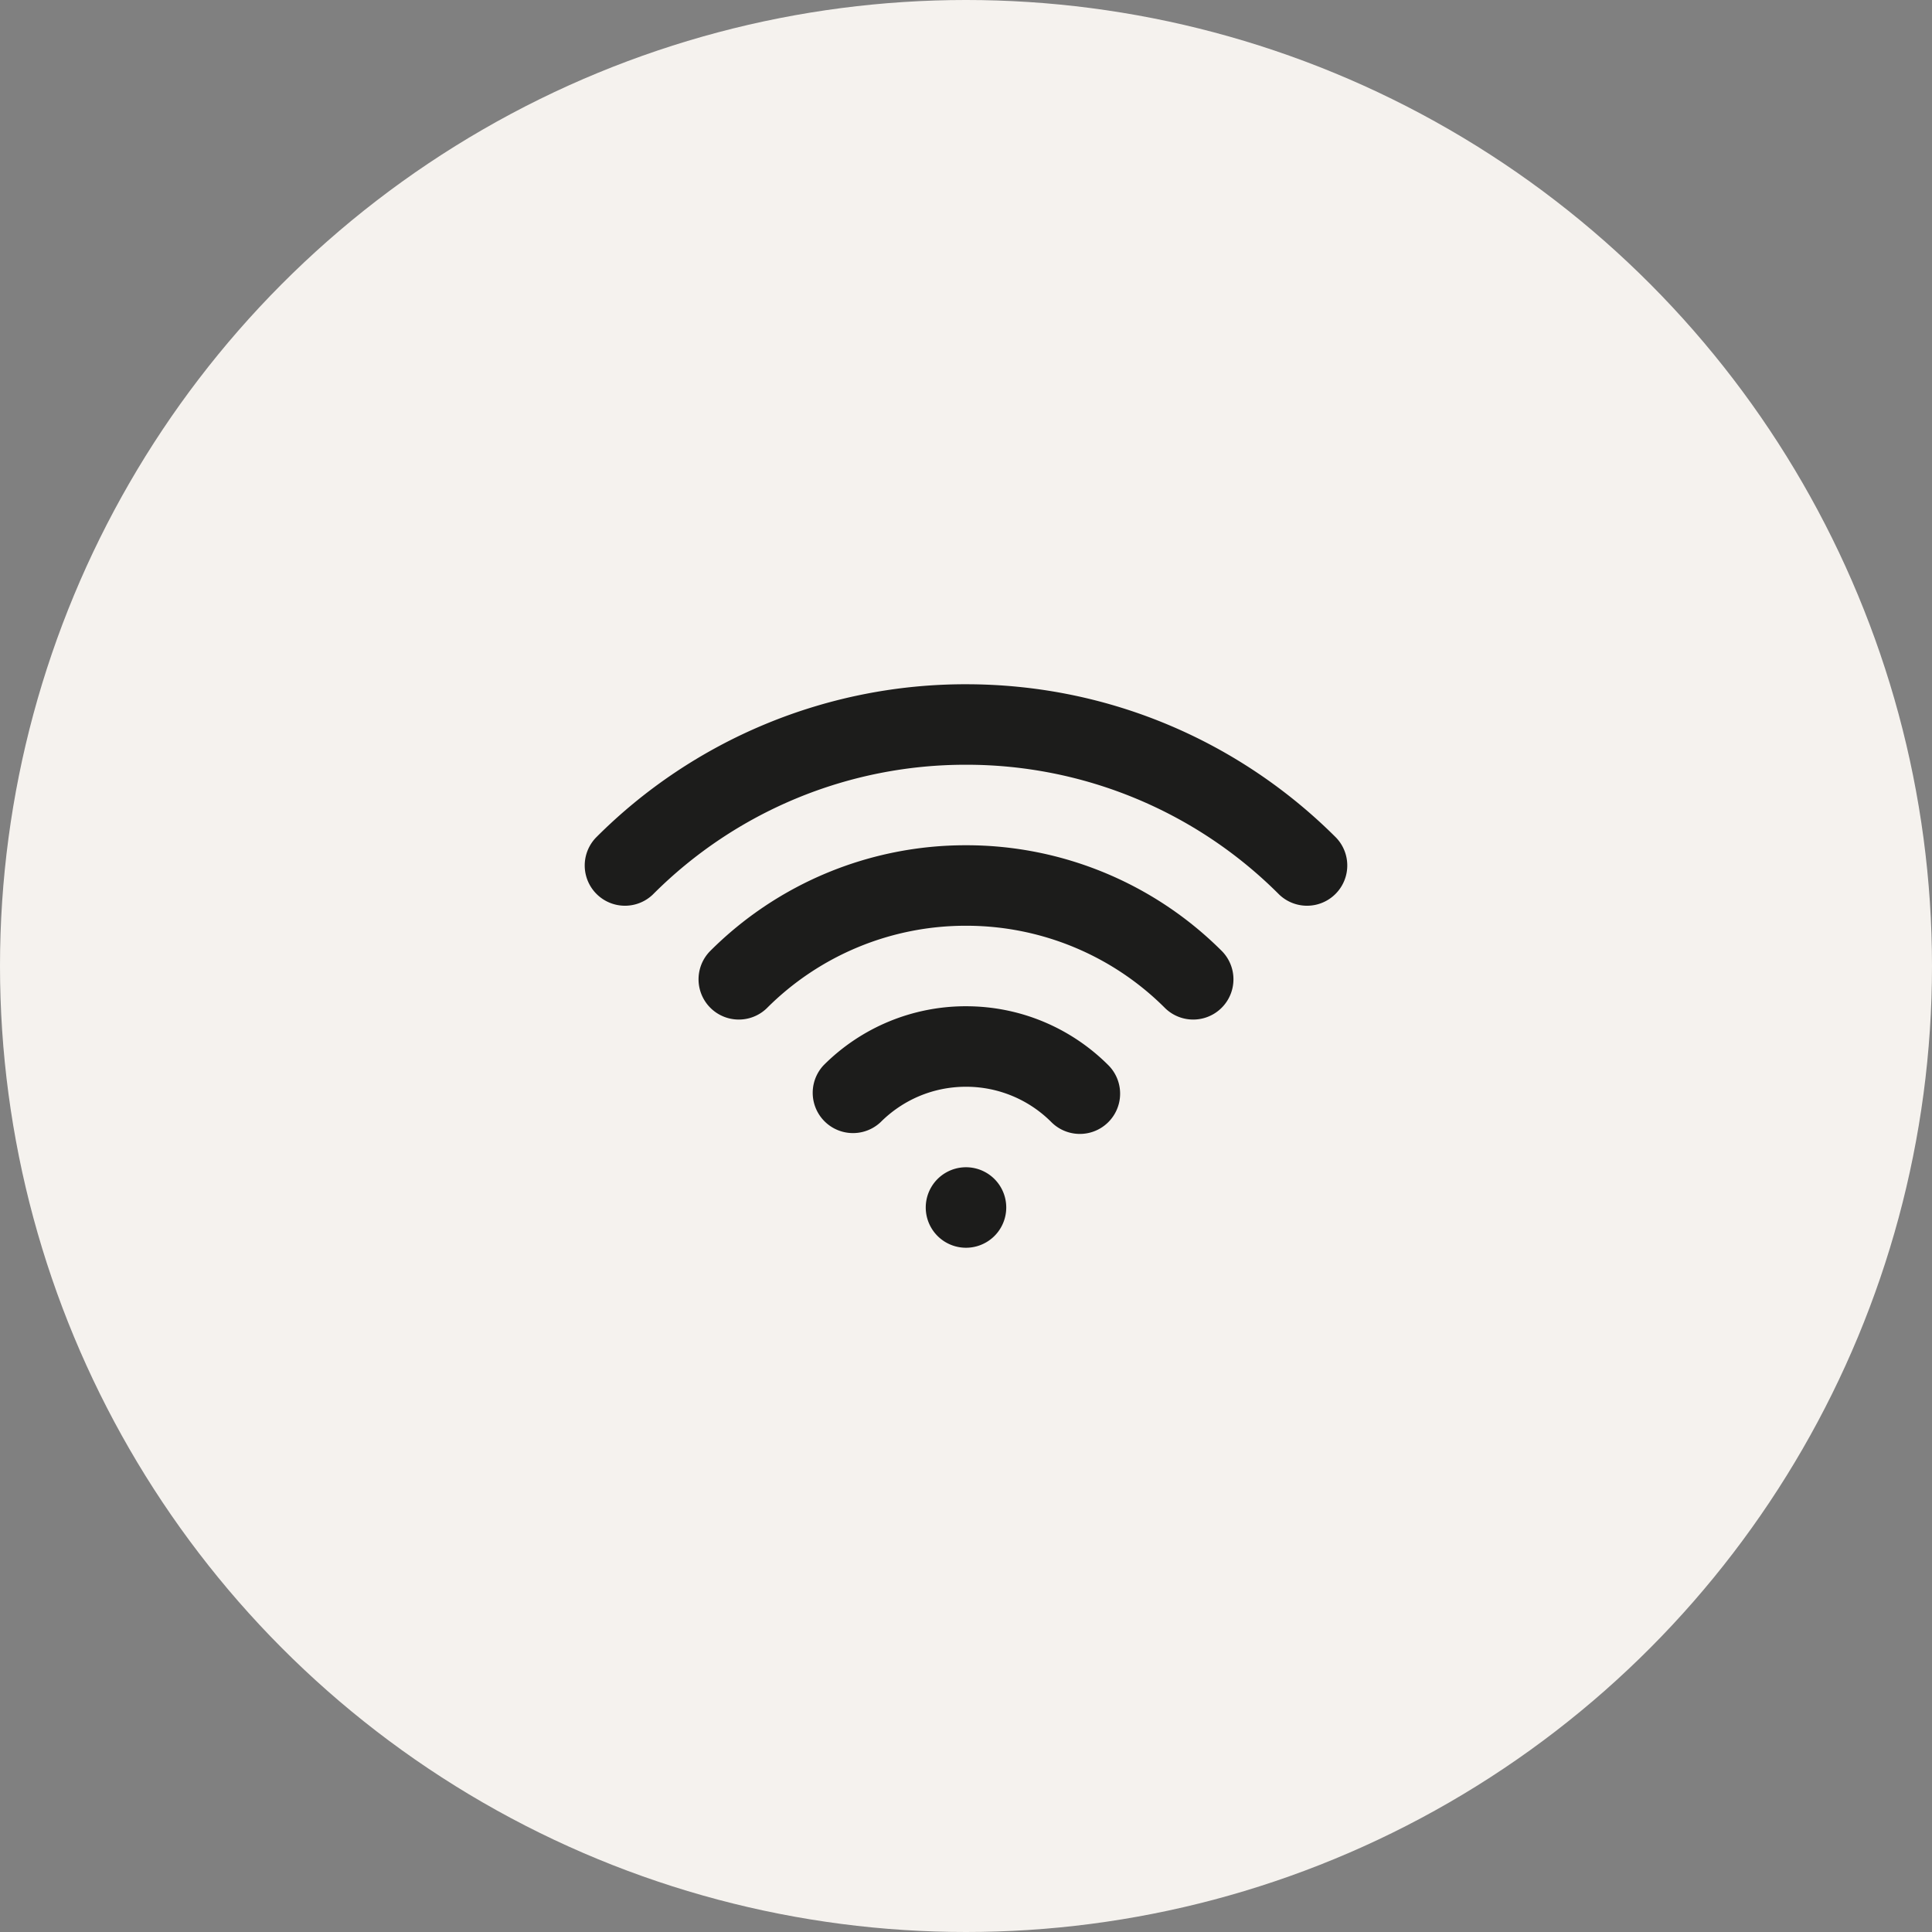
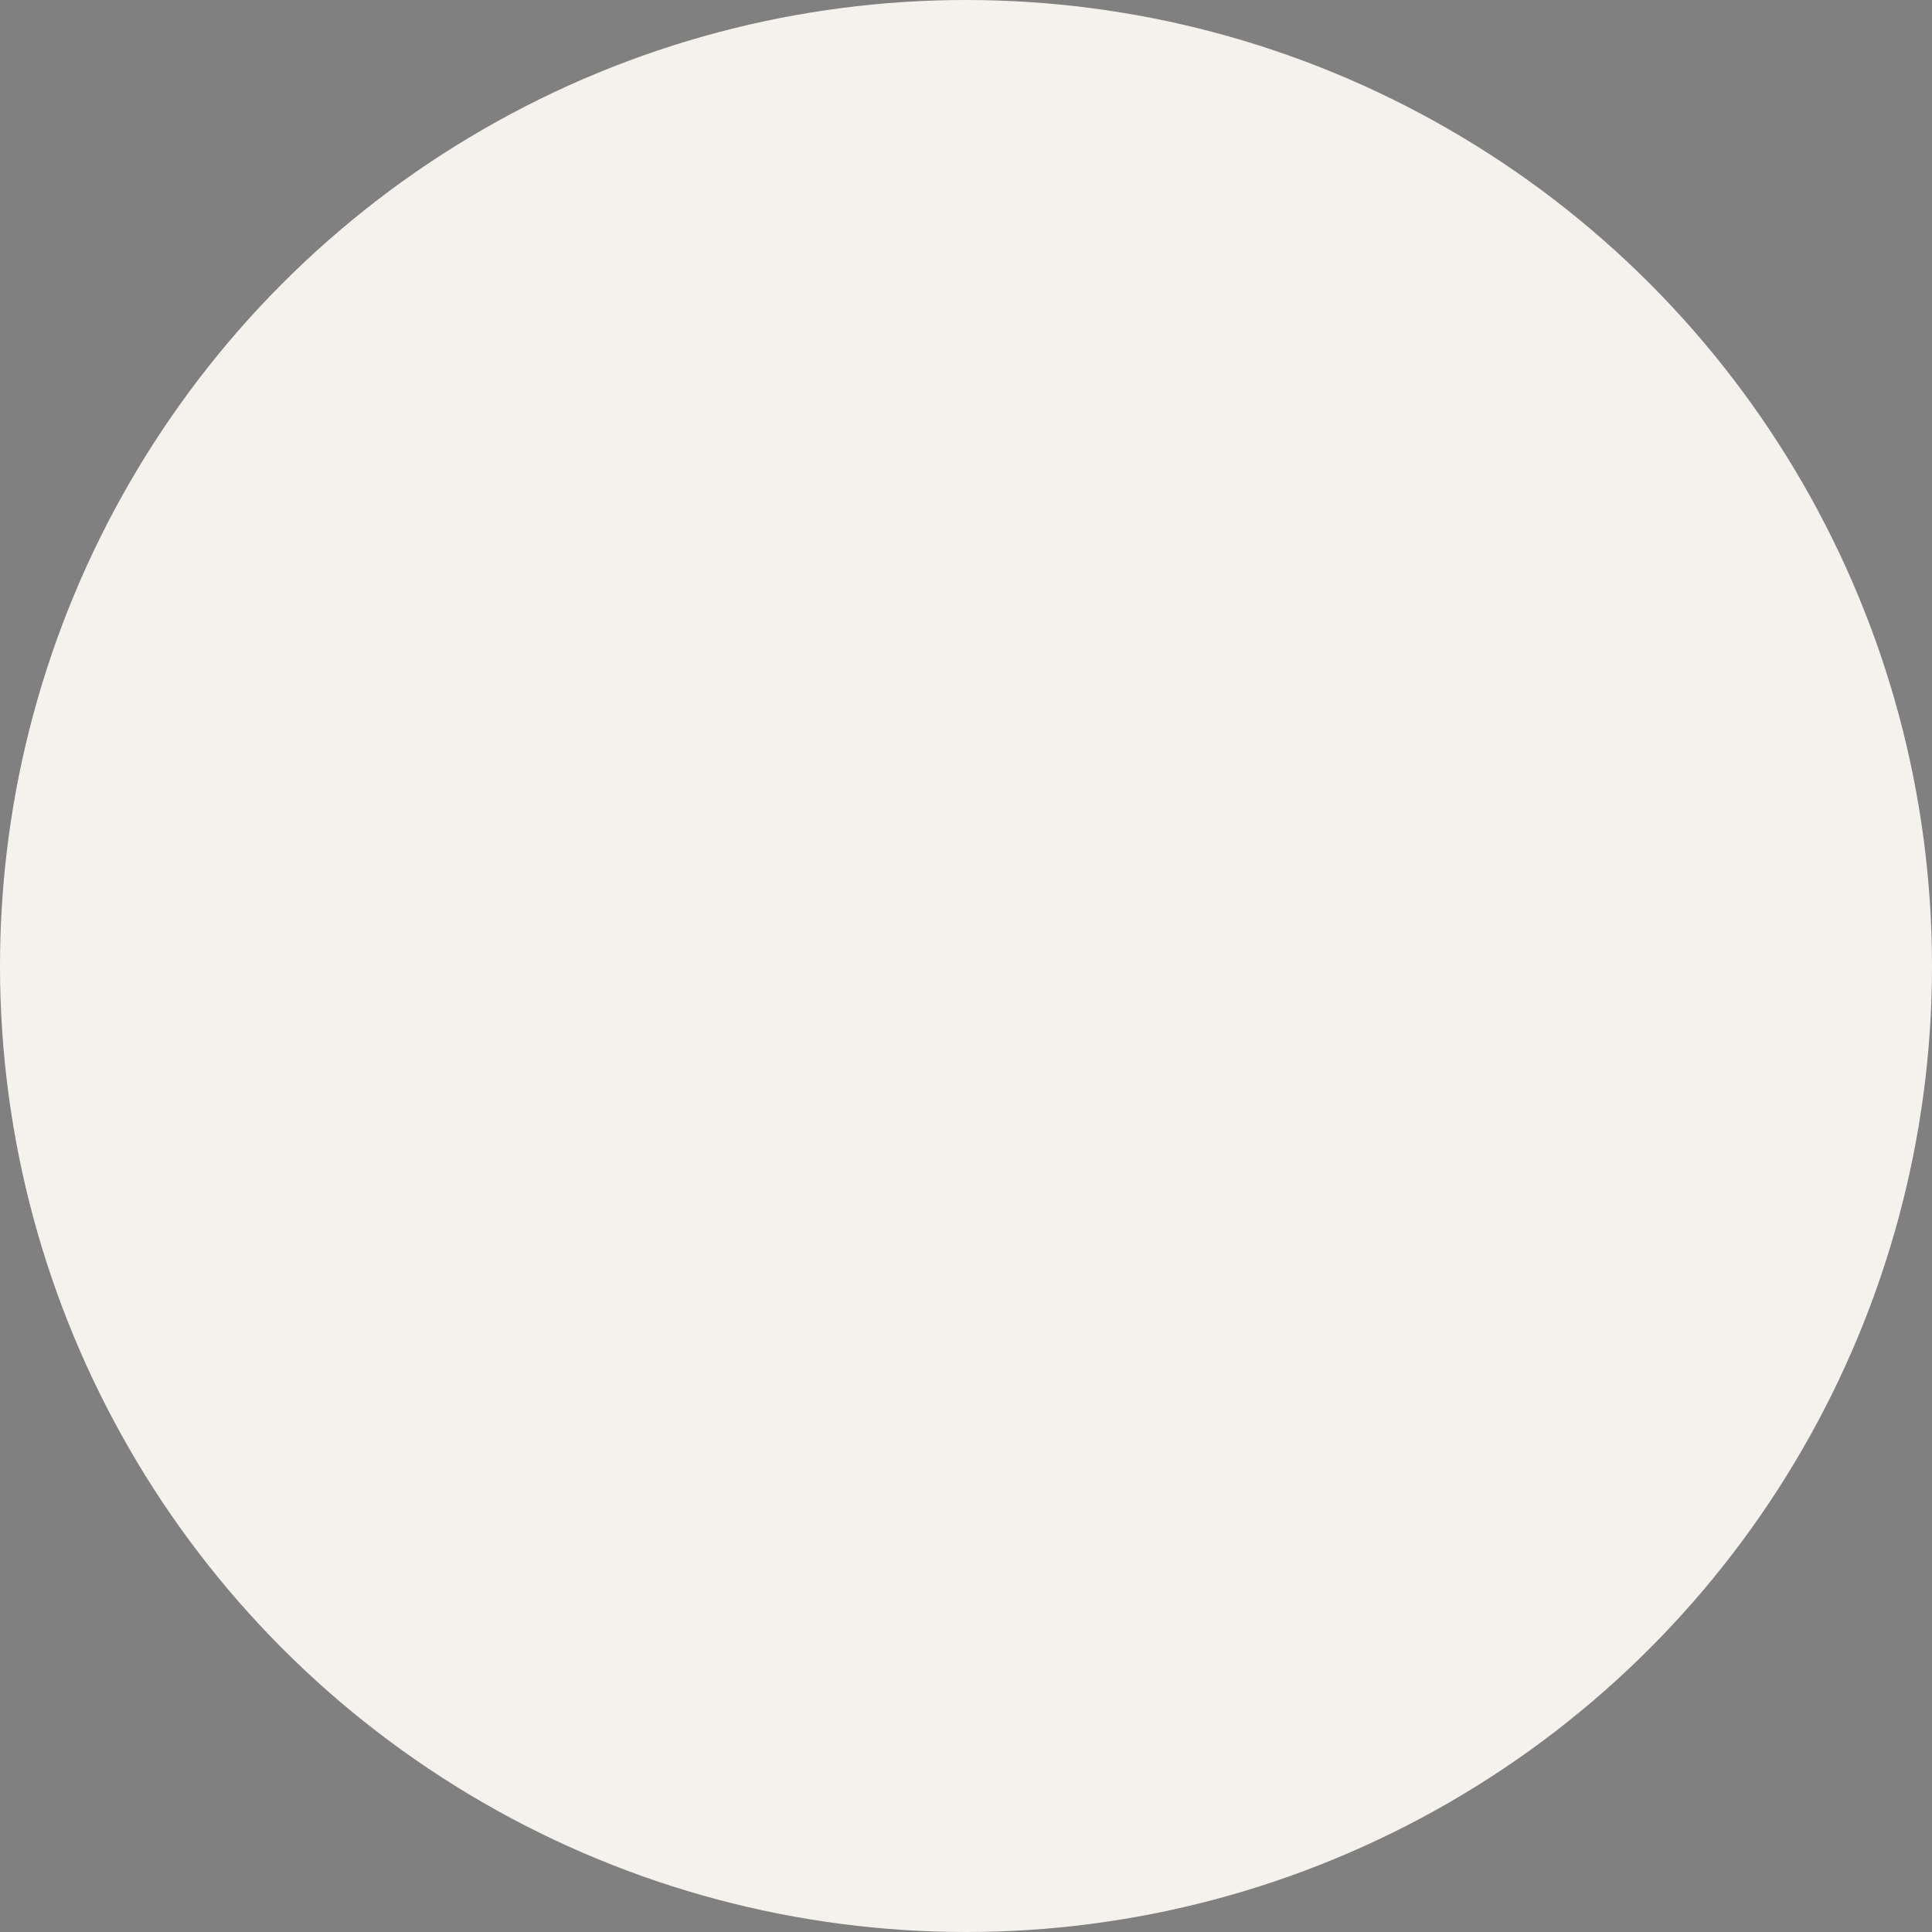
<svg xmlns="http://www.w3.org/2000/svg" width="48" height="48" fill="none">
  <rect width="100%" height="100%" fill="#808080" stroke="none" />
  <circle cx="24" cy="24" r="24" fill="#F5F2EE" />
-   <path d="M24 29a1 1 0 1 1 0 2 1 1 0 0 1 0-2Zm0-4c1.38 0 2.632.56 3.536 1.464a1 1 0 0 1-1.415 1.415 2.988 2.988 0 0 0-2.12-.879c-.83 0-1.578.335-2.122.879a1.001 1.001 0 0 1-1.415-1.415A4.986 4.986 0 0 1 24 25Zm0-4a8.974 8.974 0 0 1 6.364 2.636 1 1 0 0 1-1.414 1.414A6.976 6.976 0 0 0 24 23a6.976 6.976 0 0 0-4.95 2.05 1 1 0 0 1-1.414-1.414A8.974 8.974 0 0 1 24 21Zm0-4c3.59 0 6.84 1.456 9.192 3.808a1 1 0 0 1-1.414 1.414A10.965 10.965 0 0 0 24 19a10.96 10.96 0 0 0-7.778 3.222 1 1 0 0 1-1.414-1.414A12.961 12.961 0 0 1 24 17Z" fill="#1C1C1B" />
</svg>